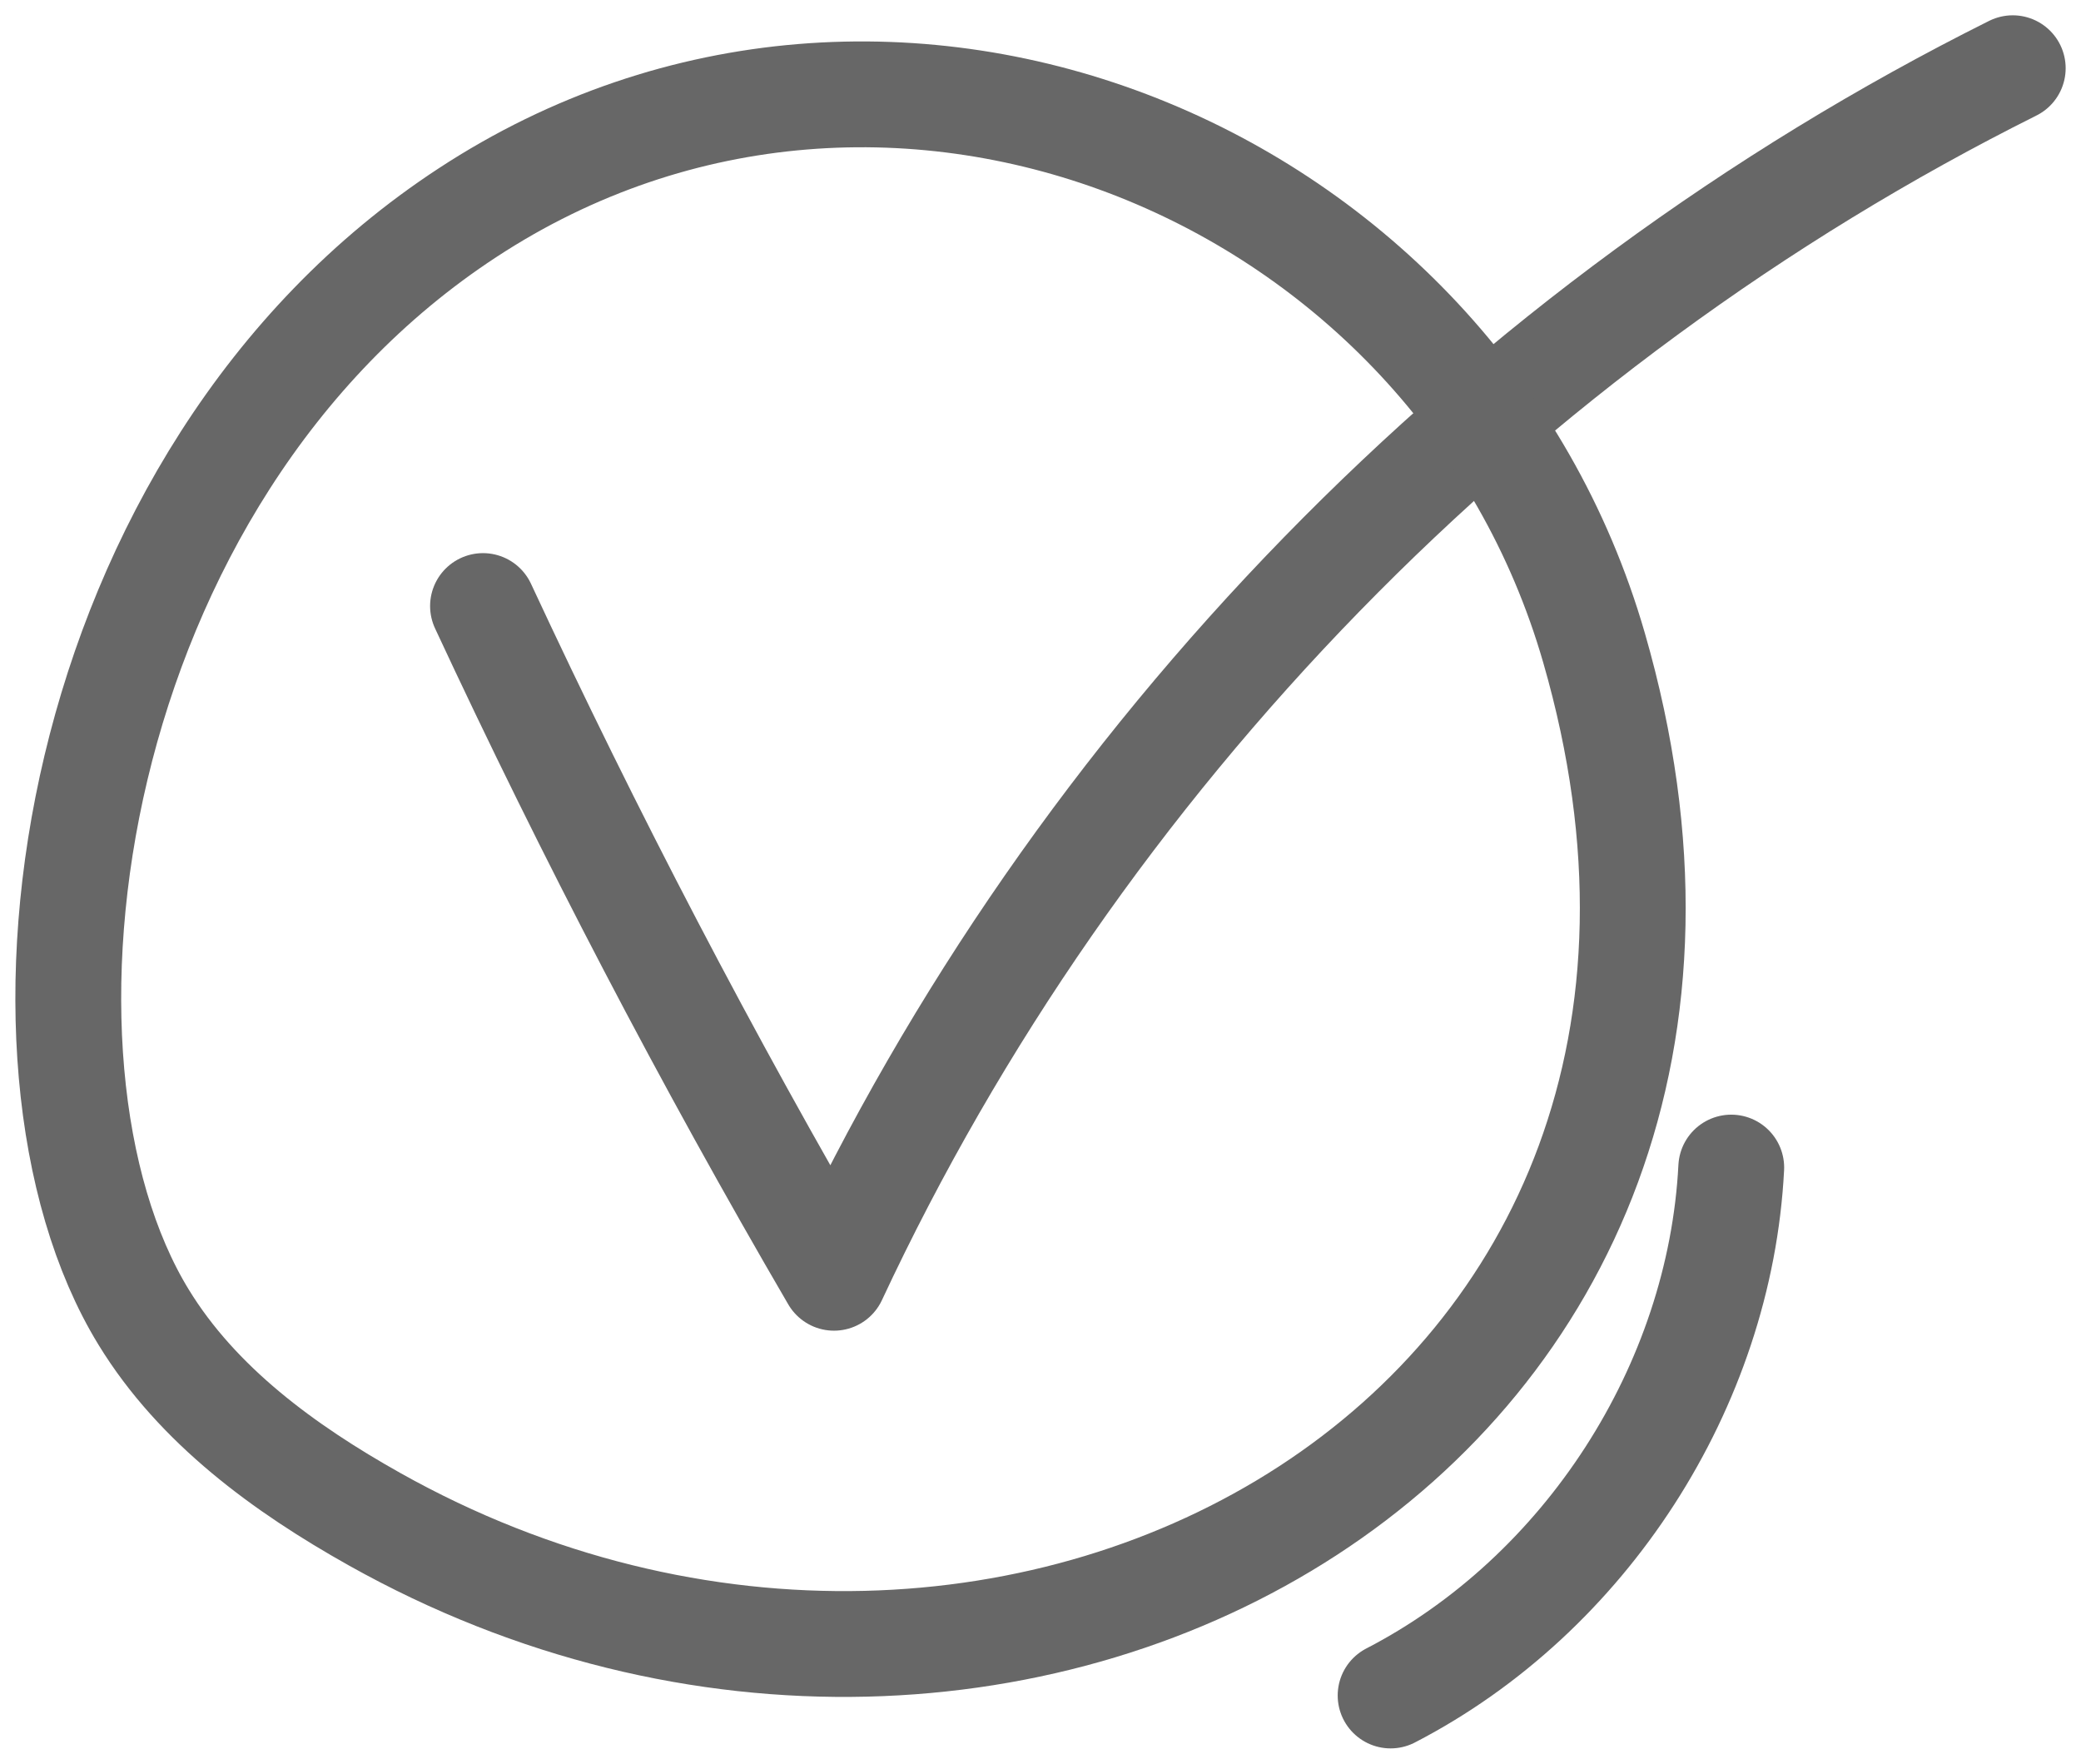
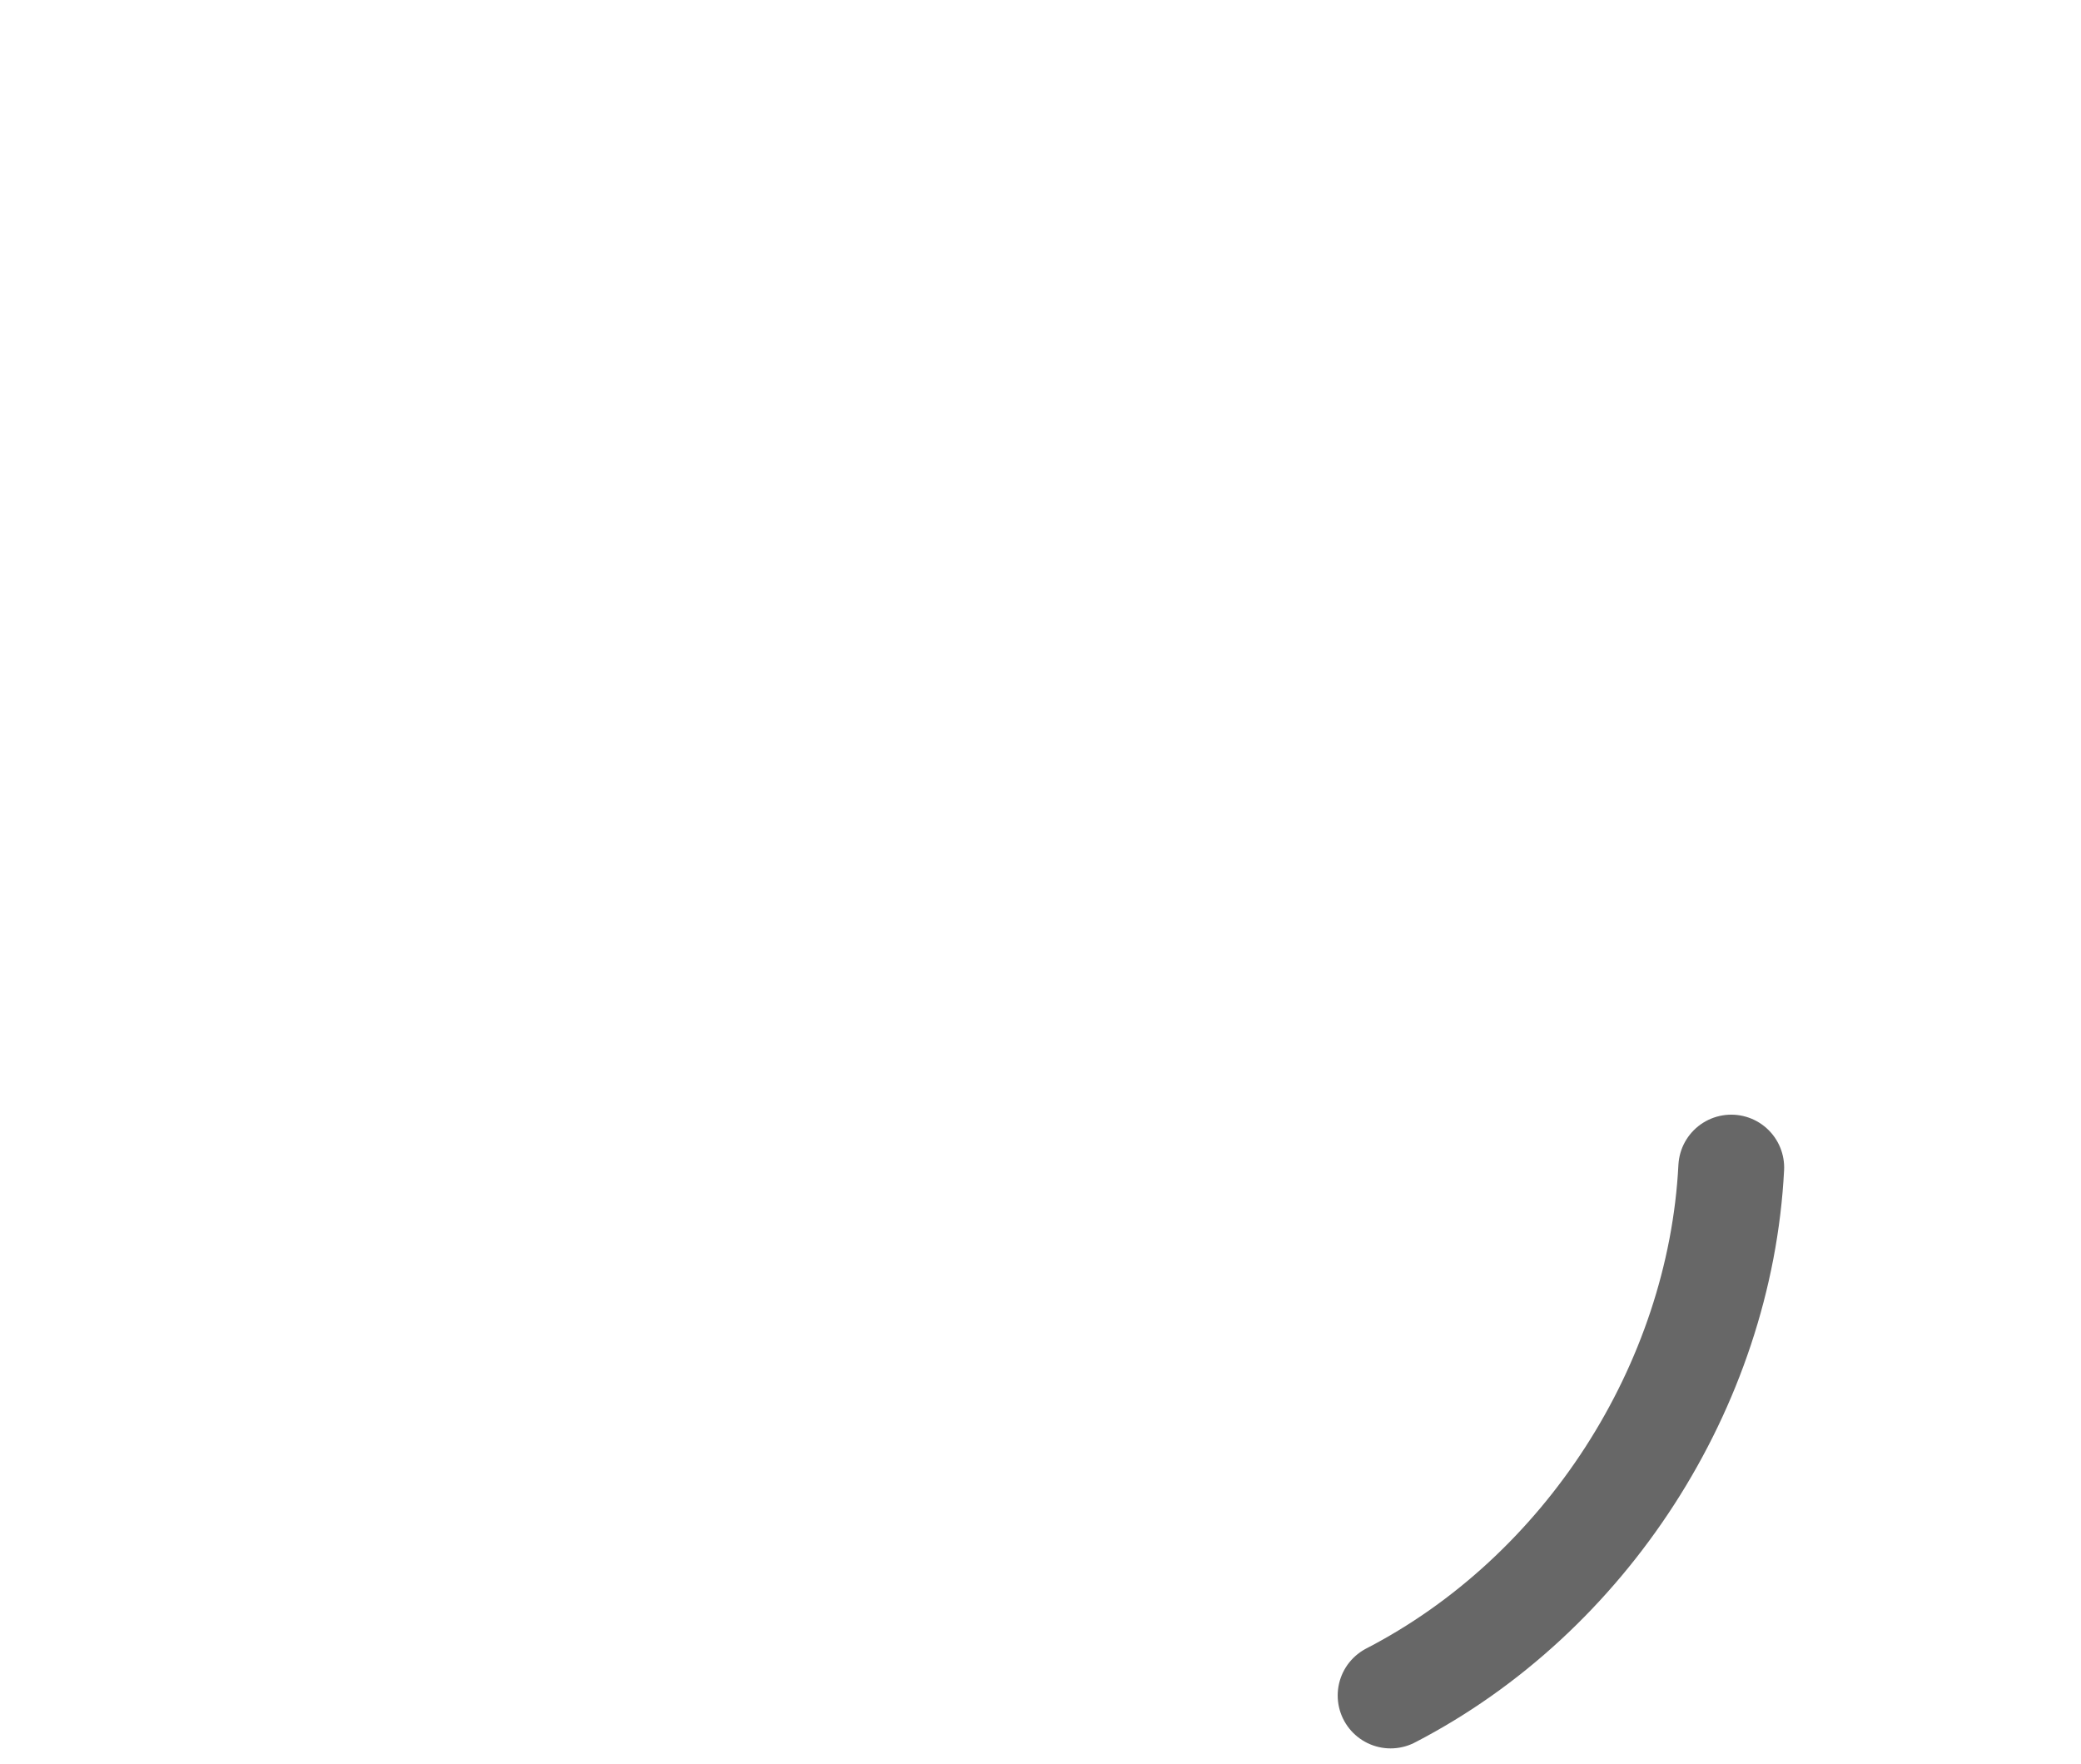
<svg xmlns="http://www.w3.org/2000/svg" width="59" height="50" viewBox="0 0 59 50" fill="none">
-   <path d="M13.694 17.181C16.718 23.678 20.035 30.032 23.645 36.224C30.523 21.493 42.506 9.202 57.065 1.934" stroke="#676767" stroke-width="3" stroke-miterlimit="10" stroke-linecap="round" stroke-linejoin="round" />
-   <path d="M10.62 43.069C28.689 53.201 51.597 40.524 45.193 18.363C41.284 4.827 25.229 -1.813 13.258 6.028C1.86 13.484 -0.378 30.081 4.074 37.344C5.601 39.839 8.058 41.632 10.62 43.069Z" stroke="#676767" stroke-width="3" stroke-miterlimit="10" stroke-linecap="round" stroke-linejoin="round" />
  <path d="M39.426 48.066C44.95 45.21 48.766 39.304 49.084 33.1" stroke="#676767" stroke-width="3" stroke-miterlimit="10" stroke-linecap="round" stroke-linejoin="round" />
</svg>